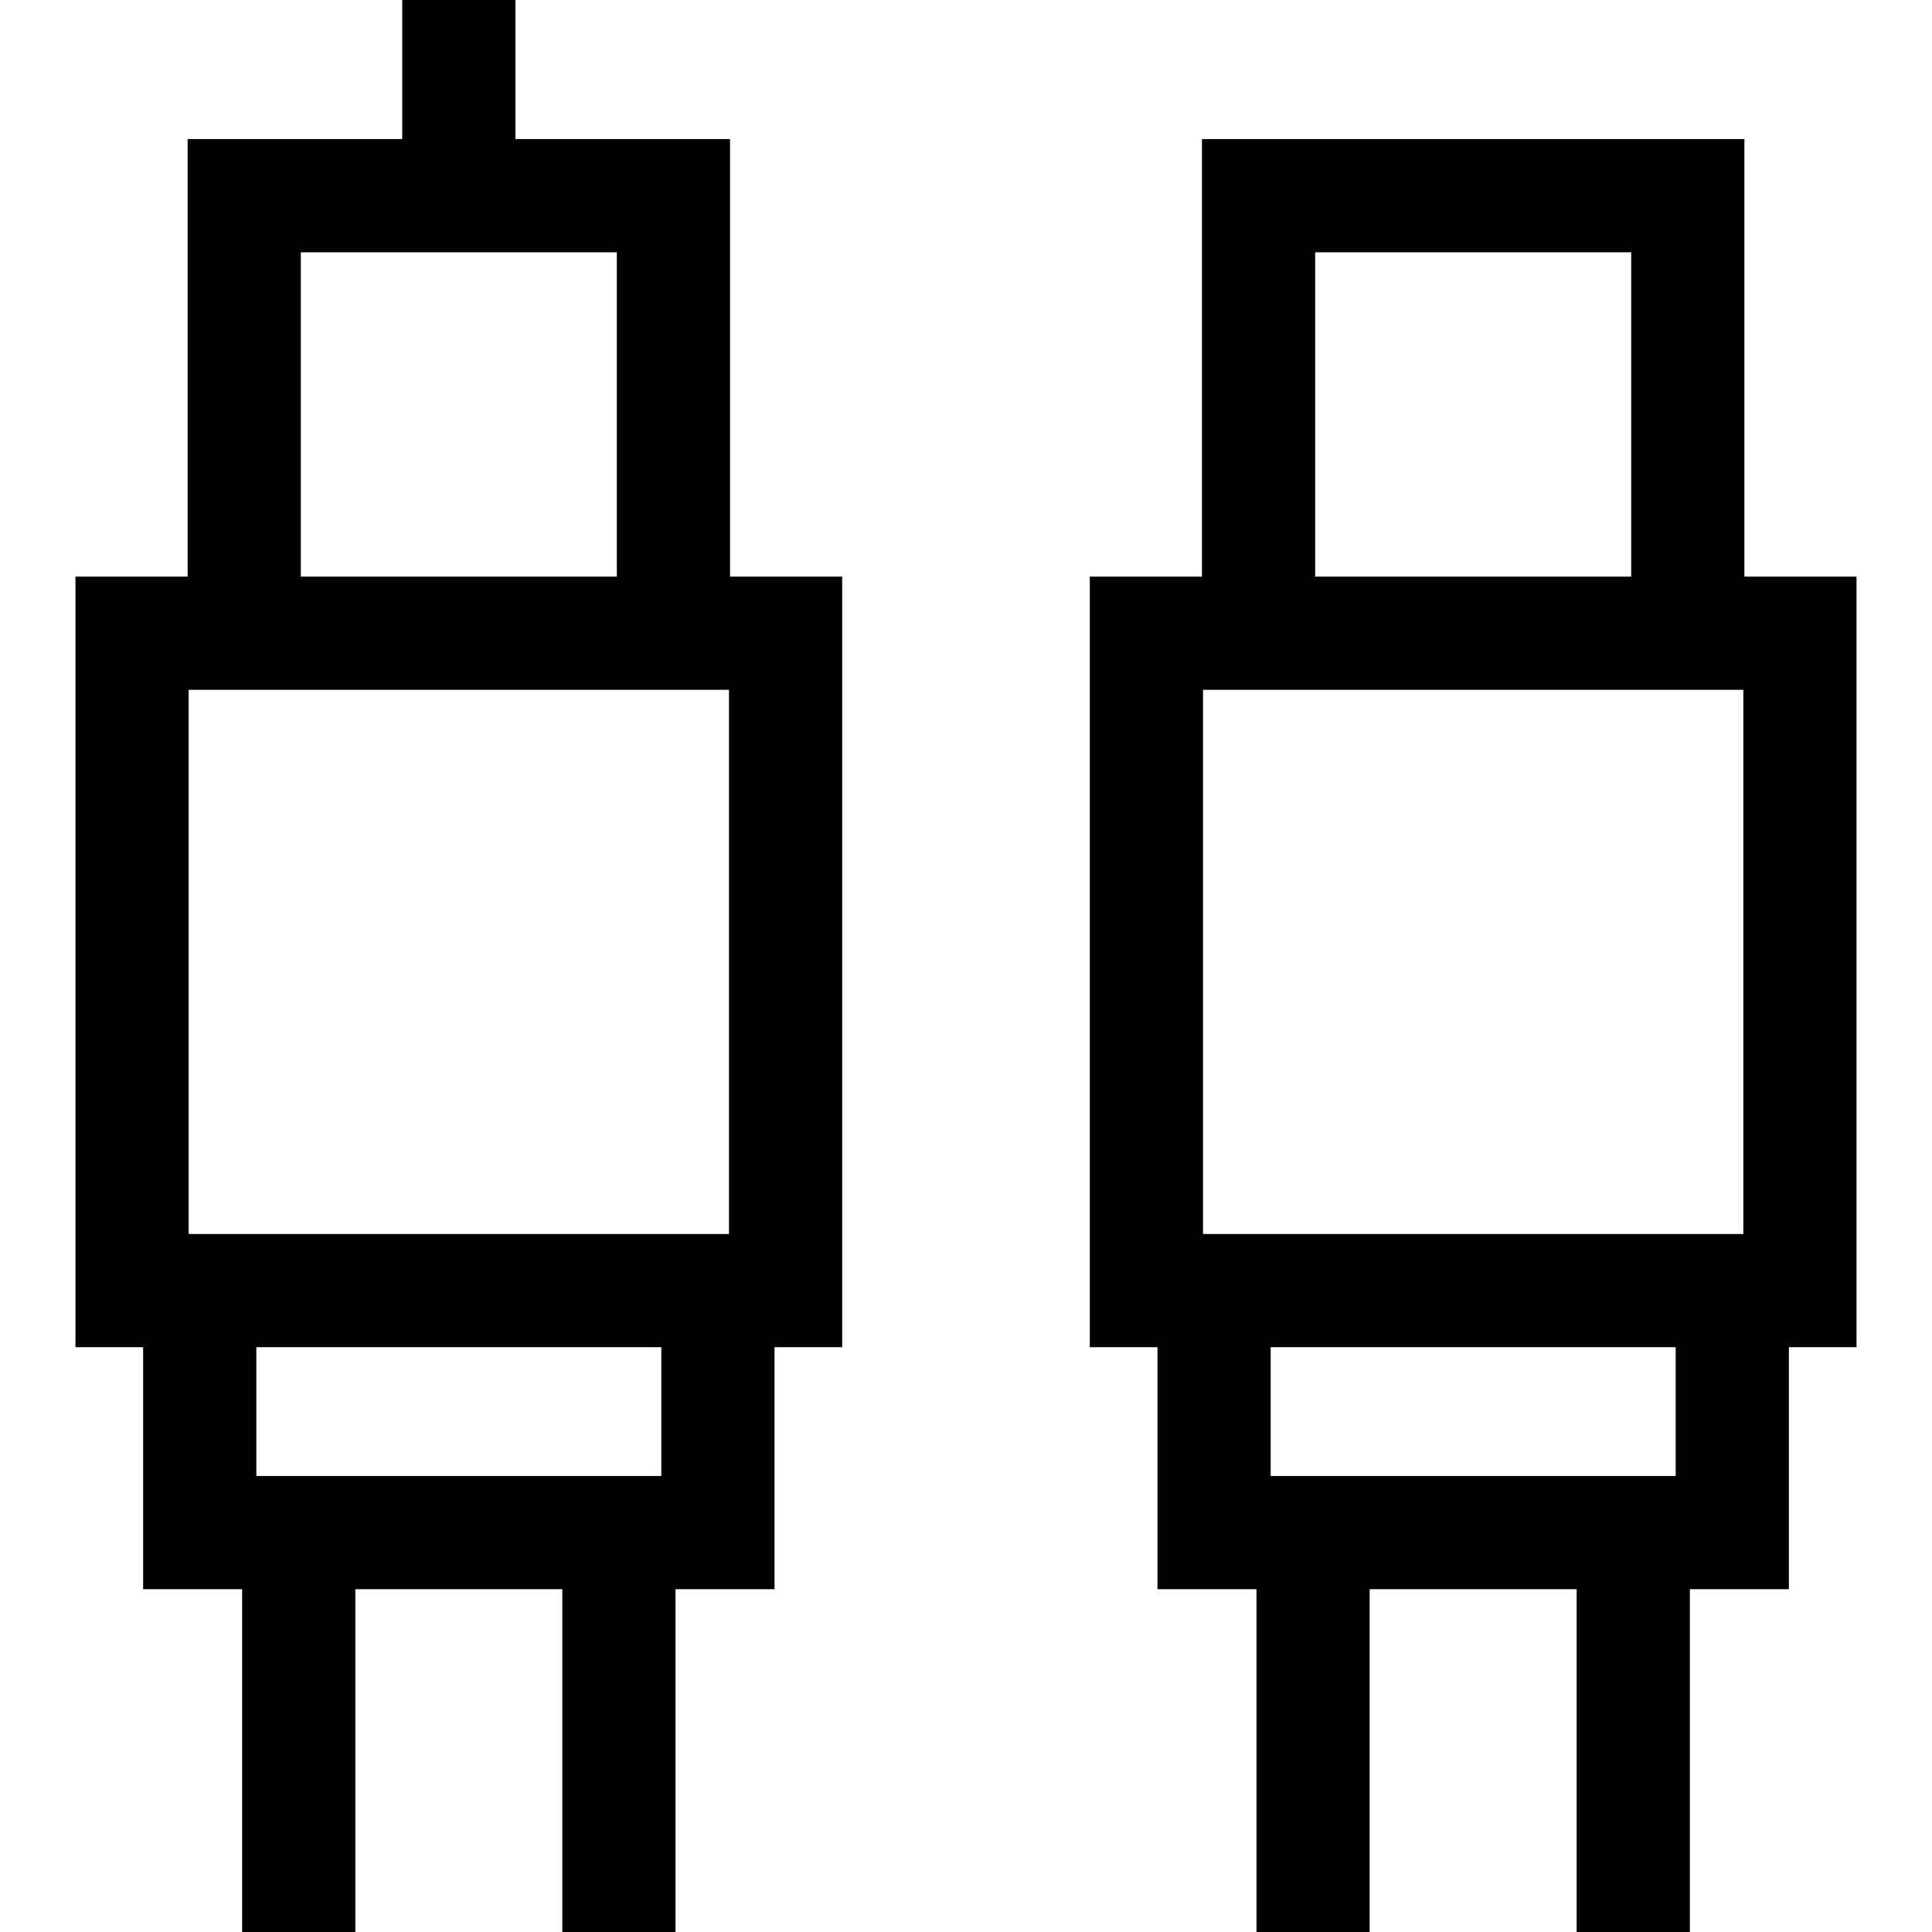
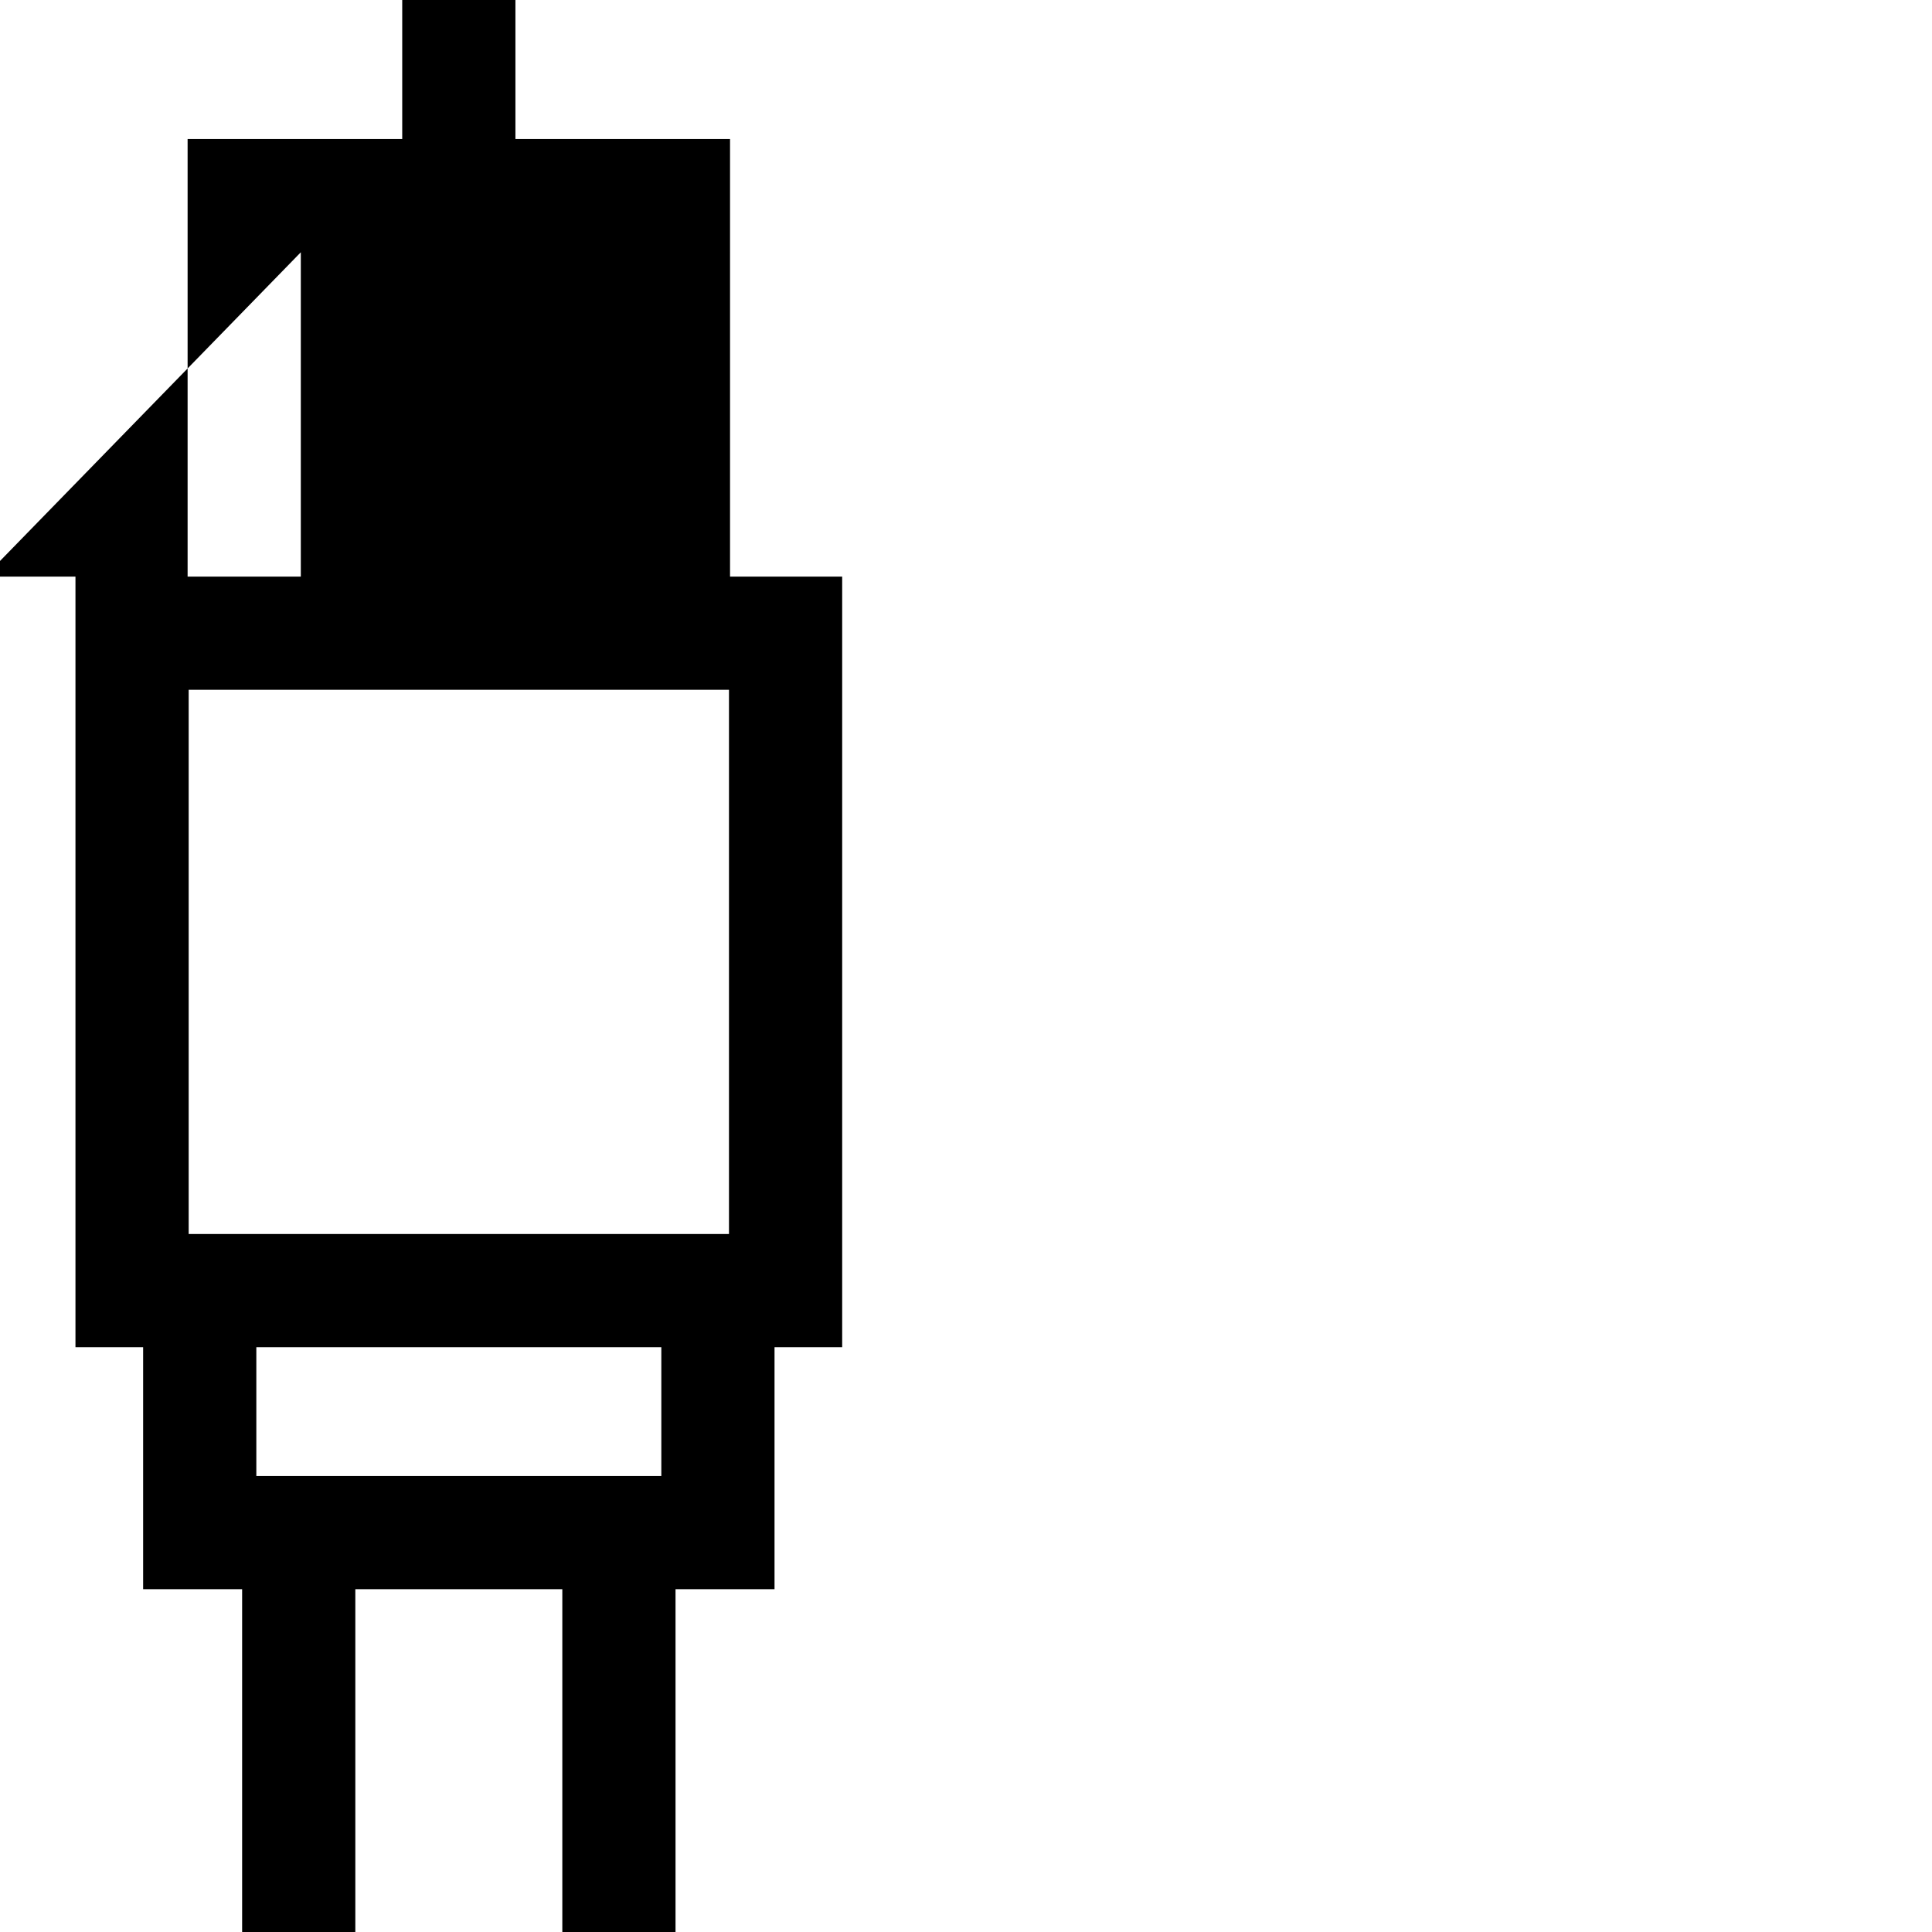
<svg xmlns="http://www.w3.org/2000/svg" id="Capa_1" enable-background="new 0 0 512 512" viewBox="0 0 512 512">
  <g>
-     <path d="m492 152.805h-29.718v-115.951h-143.751v115.95h-29.718v204.217h17.93v64.129h26.236v90.85h30v-90.85h54.854v90.85h30v-90.85h26.236v-64.129h17.931zm-173.187 30h143.187v144.217h-143.187zm29.718-115.951h83.751v85.95h-83.751zm95.538 324.296h-107.326v-34.129h107.326z" />
-     <path d="m193.469 36.854h-56.875v-36.854h-30v36.854h-56.876v115.95h-29.718v204.217h17.931v64.129h26.236v90.85h30v-90.85h54.854v90.85h30v-90.85h26.236v-64.129h17.93v-204.216h-29.718zm-.282 290.167h-143.187v-144.216h143.187zm-113.469-260.167h83.751v85.95h-83.751zm95.539 324.296h-107.326v-34.129h107.326z" />
+     <path d="m193.469 36.854h-56.875v-36.854h-30v36.854h-56.876v115.95h-29.718v204.217h17.931v64.129h26.236v90.85h30v-90.85h54.854v90.85h30v-90.85h26.236v-64.129h17.93v-204.216h-29.718zm-.282 290.167h-143.187v-144.216h143.187zm-113.469-260.167v85.95h-83.751zm95.539 324.296h-107.326v-34.129h107.326z" />
  </g>
</svg>